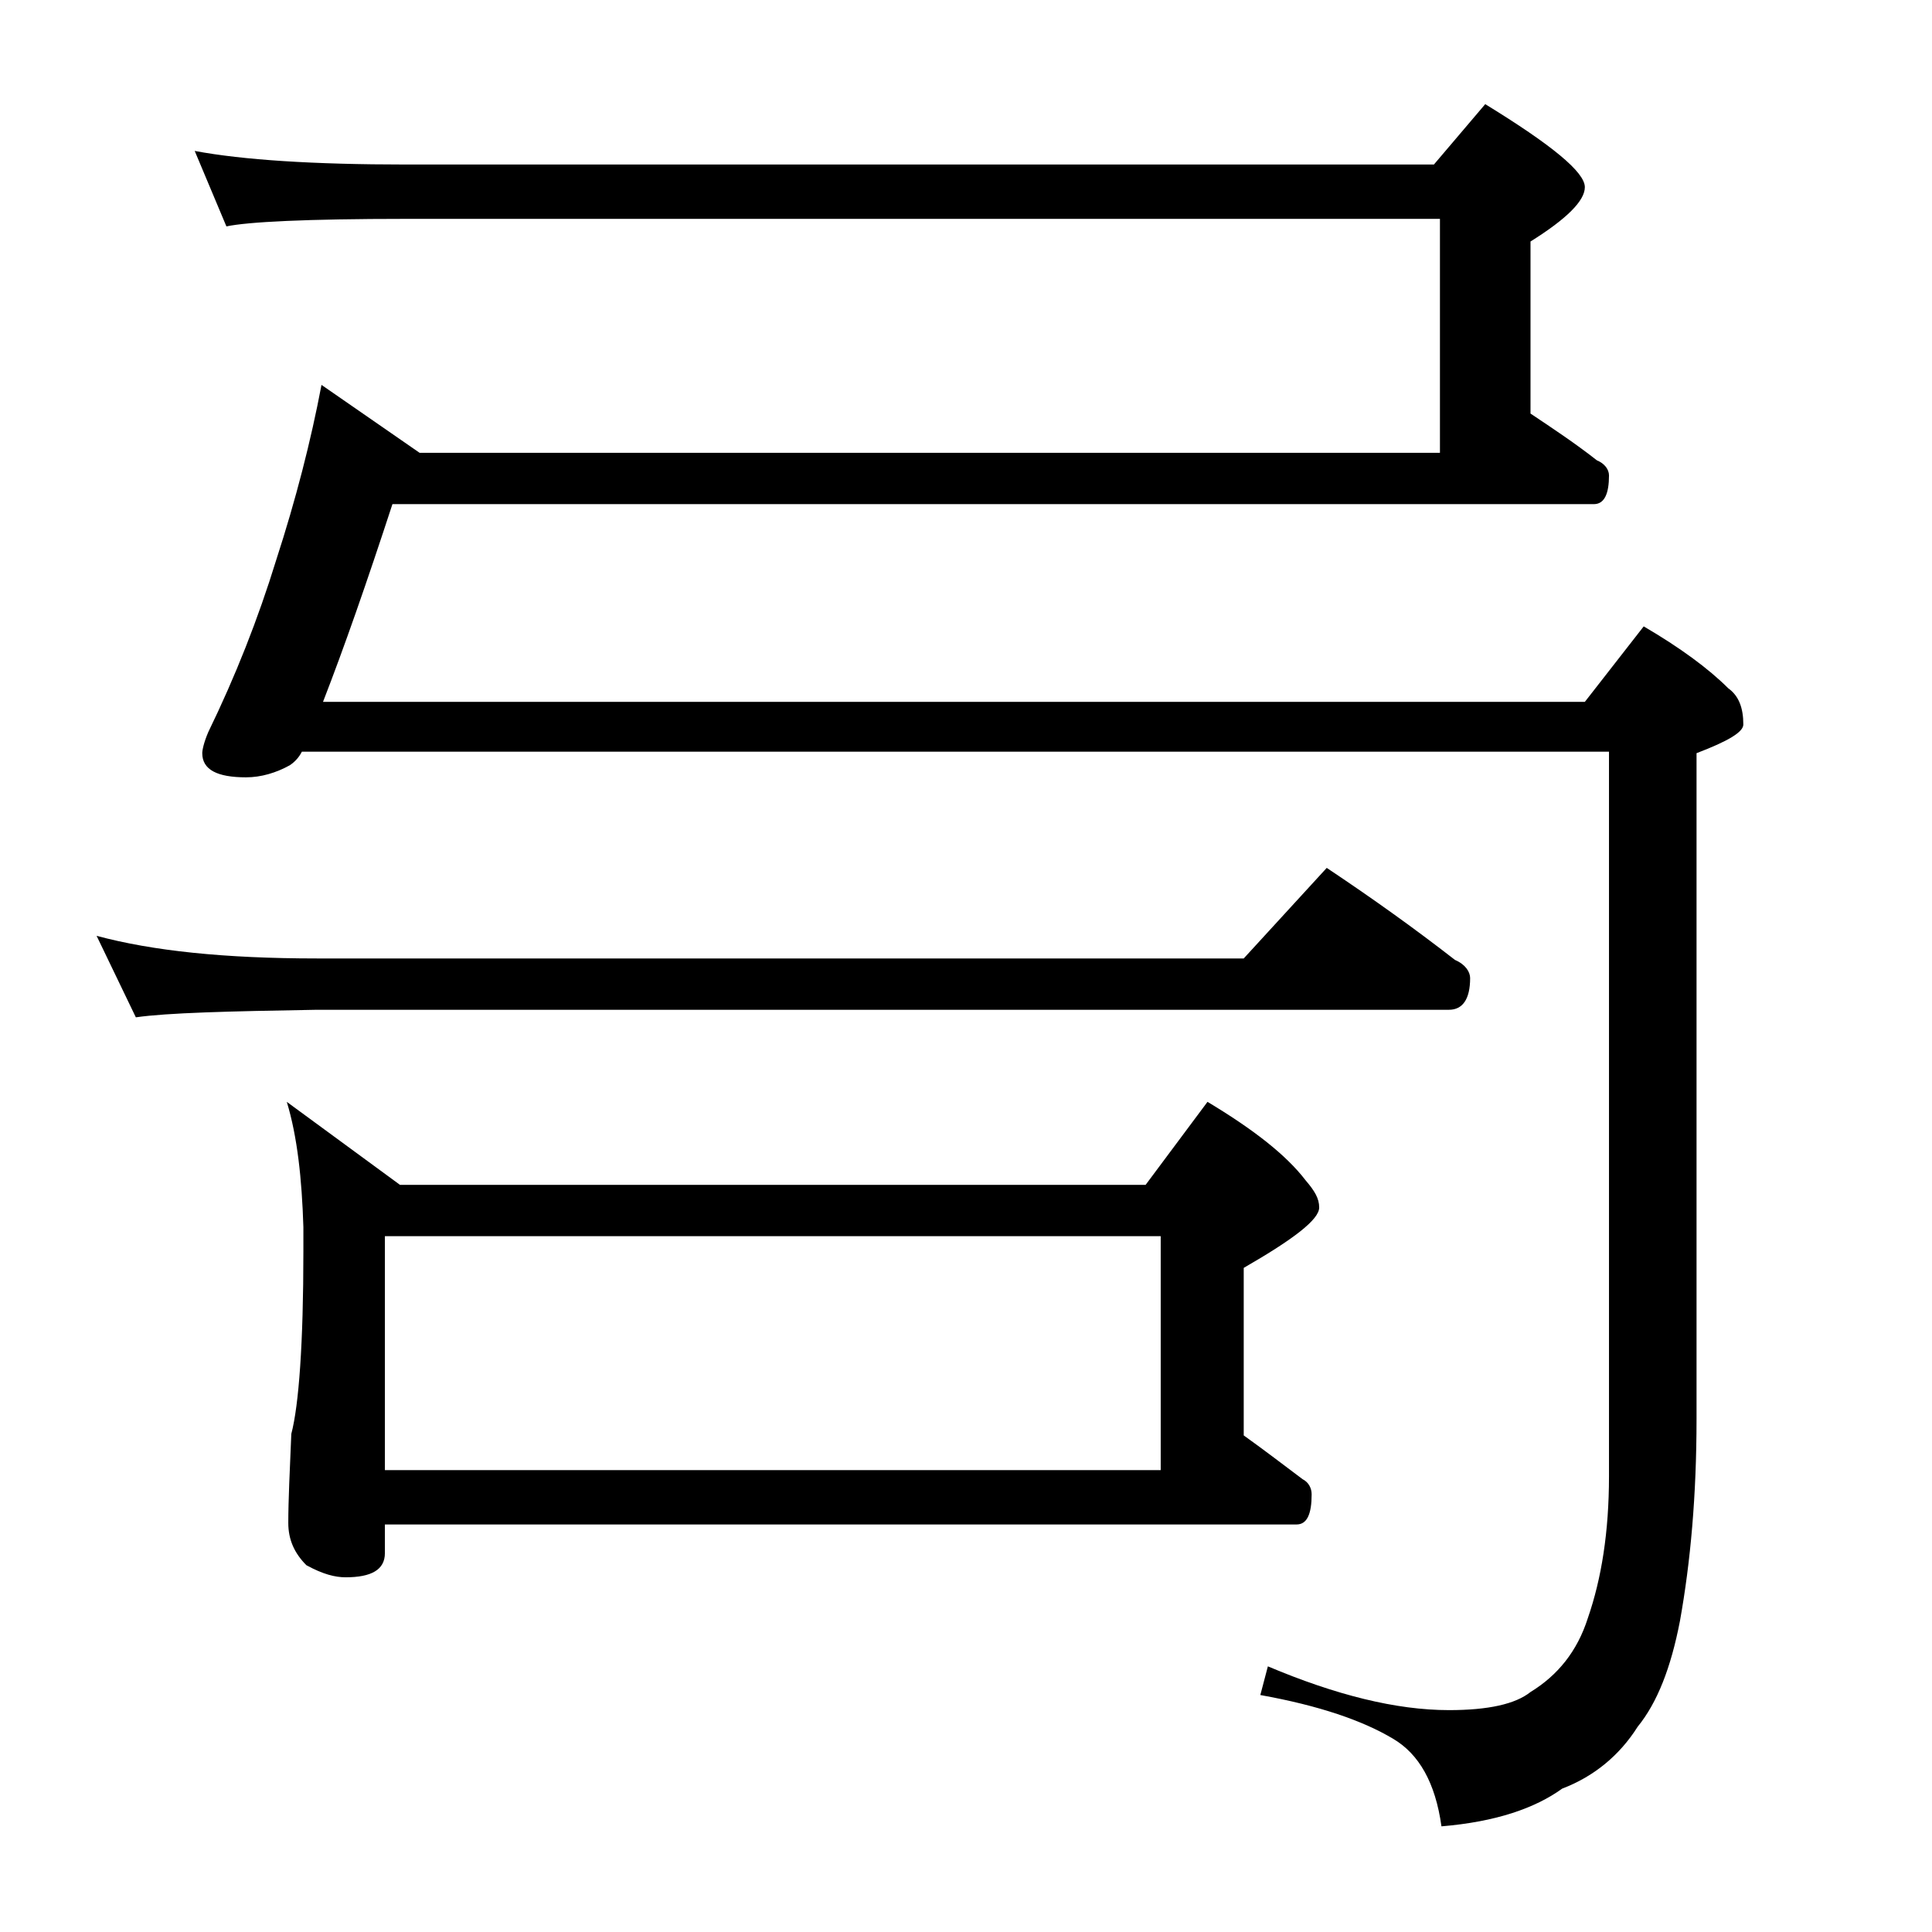
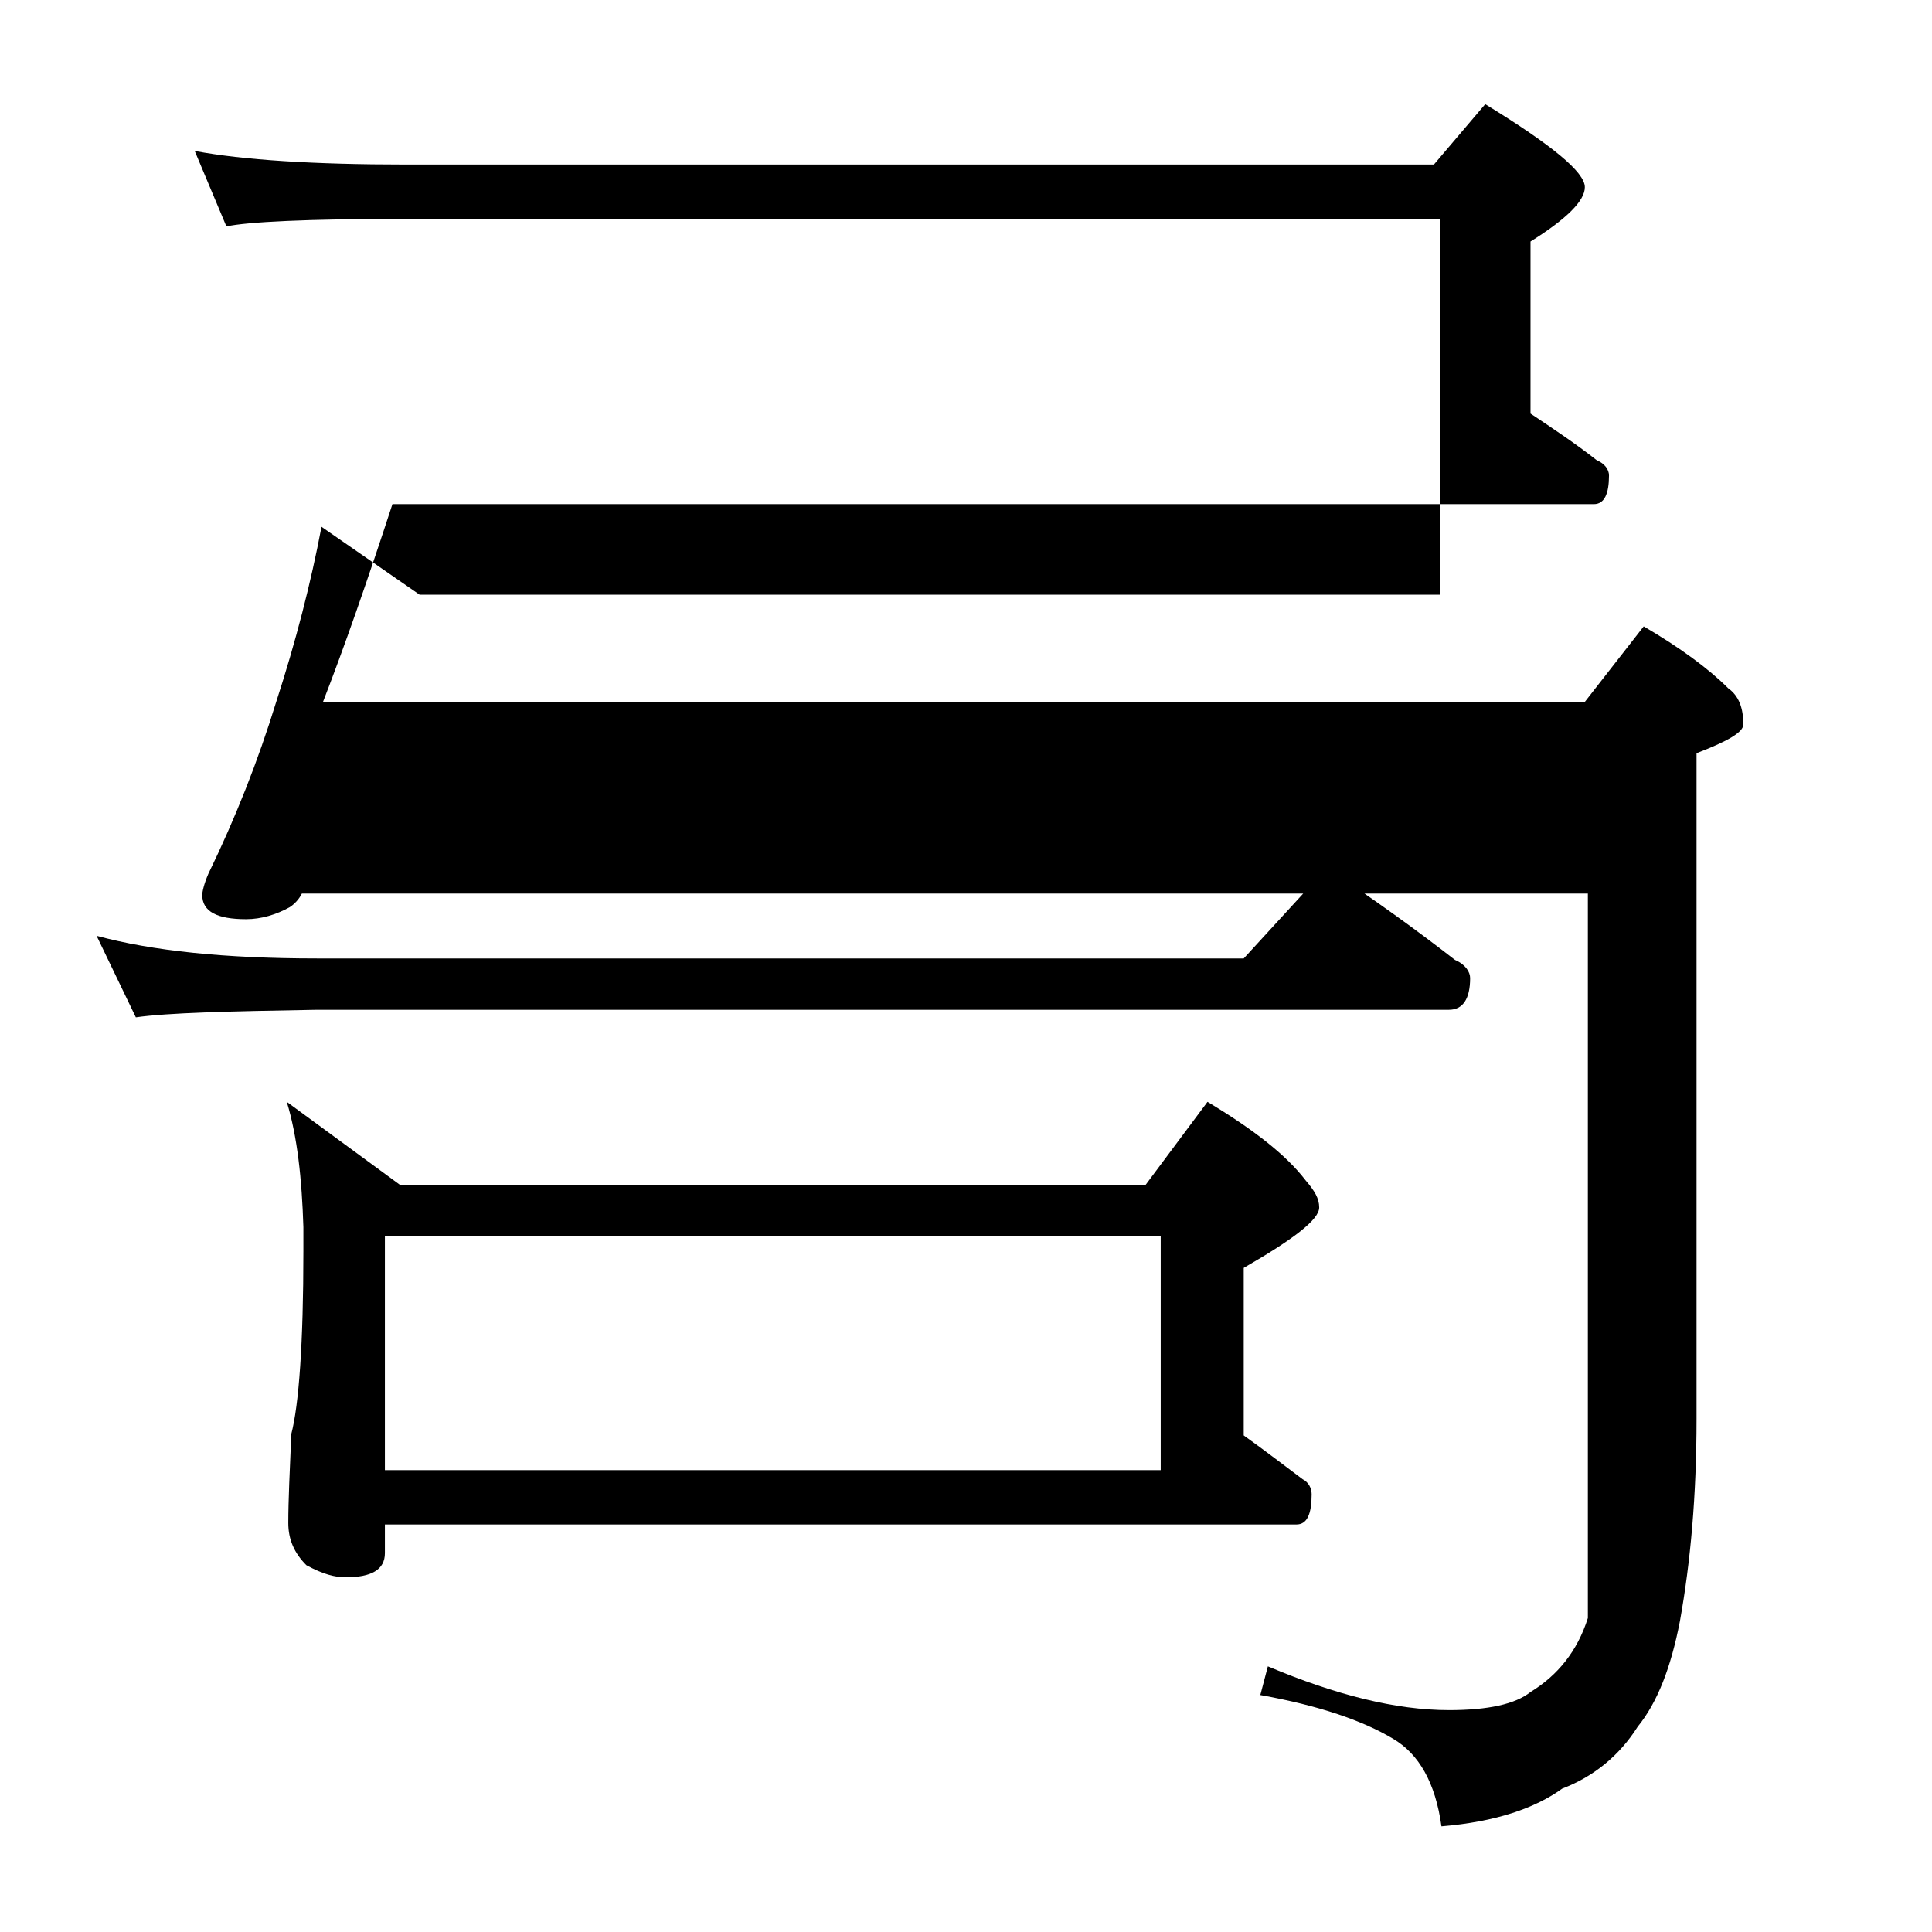
<svg xmlns="http://www.w3.org/2000/svg" version="1.1" id="Layer_1" x="0px" y="0px" viewBox="0 0 128 128" enable-background="new 0 0 128 128" xml:space="preserve">
-   <path d="M6.4,62c3.7,1,8.5,1.5,14.6,1.5h61.4l5.5-6c3,2,5.8,4,8.5,6.1c0.7,0.3,1,0.8,1,1.2c0,1.4-0.5,2.1-1.4,2.1H21  c-5.9,0.1-9.9,0.2-12,0.5L6.4,62z M12.9,10c3.2,0.6,7.9,0.9,14,0.9H95l3.4-4c4.4,2.7,6.6,4.5,6.6,5.5c0,0.9-1.2,2.1-3.6,3.6v11.4  c1.5,1,3,2,4.4,3.1c0.5,0.2,0.8,0.6,0.8,1c0,1.2-0.3,1.9-1,1.9H26c-1.7,5.2-3.2,9.5-4.6,13.1H105l3.9-5c2.4,1.4,4.3,2.8,5.6,4.1  c0.7,0.5,1,1.3,1,2.4c0,0.5-1,1.1-3.1,1.9V94c0,5.1-0.4,9.5-1.1,13.4c-0.6,3.1-1.5,5.4-2.8,7c-1.2,1.9-2.9,3.3-5,4.1  c-1.8,1.3-4.4,2.2-8,2.5c-0.4-2.9-1.5-4.8-3.2-5.8c-2-1.2-4.9-2.2-8.8-2.9l0.5-1.9c4.5,1.9,8.5,2.9,12,2.9c2.6,0,4.4-0.4,5.4-1.2  c1.8-1.1,3.1-2.7,3.8-4.9c0.9-2.6,1.4-5.7,1.4-9.4v-48H20c-0.2,0.4-0.5,0.7-0.8,0.9c-0.9,0.5-1.9,0.8-2.9,0.8  c-1.9,0-2.9-0.5-2.9-1.6c0-0.2,0.1-0.7,0.4-1.4c1.8-3.7,3.3-7.5,4.5-11.4c1.3-4,2.3-7.9,3-11.6l6.5,4.5h67.6V14.5H26.9  c-6.6,0-10.5,0.2-11.9,0.5L12.9,10z M19,73l7.5,5.5h49.4L80,73c3,1.8,5.2,3.5,6.5,5.2c0.6,0.7,0.9,1.2,0.9,1.8c0,0.8-1.7,2.1-5,4  v11.1c1.4,1,2.7,2,3.9,2.9c0.4,0.2,0.6,0.6,0.6,1c0,1.3-0.3,2-1,2H25.5v1.9c0,1.1-0.9,1.6-2.6,1.6c-0.7,0-1.5-0.2-2.6-0.8  c-0.8-0.8-1.2-1.7-1.2-2.8c0-1.5,0.1-3.5,0.2-5.9c0.5-1.9,0.8-6,0.8-12.1v-1.6C20,78.1,19.7,75.3,19,73z M25.5,97.4h51.4V81.9H25.5  V97.4z" />
+   <path d="M6.4,62c3.7,1,8.5,1.5,14.6,1.5h61.4l5.5-6c3,2,5.8,4,8.5,6.1c0.7,0.3,1,0.8,1,1.2c0,1.4-0.5,2.1-1.4,2.1H21  c-5.9,0.1-9.9,0.2-12,0.5L6.4,62z M12.9,10c3.2,0.6,7.9,0.9,14,0.9H95l3.4-4c4.4,2.7,6.6,4.5,6.6,5.5c0,0.9-1.2,2.1-3.6,3.6v11.4  c1.5,1,3,2,4.4,3.1c0.5,0.2,0.8,0.6,0.8,1c0,1.2-0.3,1.9-1,1.9H26c-1.7,5.2-3.2,9.5-4.6,13.1H105l3.9-5c2.4,1.4,4.3,2.8,5.6,4.1  c0.7,0.5,1,1.3,1,2.4c0,0.5-1,1.1-3.1,1.9V94c0,5.1-0.4,9.5-1.1,13.4c-0.6,3.1-1.5,5.4-2.8,7c-1.2,1.9-2.9,3.3-5,4.1  c-1.8,1.3-4.4,2.2-8,2.5c-0.4-2.9-1.5-4.8-3.2-5.8c-2-1.2-4.9-2.2-8.8-2.9l0.5-1.9c4.5,1.9,8.5,2.9,12,2.9c2.6,0,4.4-0.4,5.4-1.2  c1.8-1.1,3.1-2.7,3.8-4.9v-48H20c-0.2,0.4-0.5,0.7-0.8,0.9c-0.9,0.5-1.9,0.8-2.9,0.8  c-1.9,0-2.9-0.5-2.9-1.6c0-0.2,0.1-0.7,0.4-1.4c1.8-3.7,3.3-7.5,4.5-11.4c1.3-4,2.3-7.9,3-11.6l6.5,4.5h67.6V14.5H26.9  c-6.6,0-10.5,0.2-11.9,0.5L12.9,10z M19,73l7.5,5.5h49.4L80,73c3,1.8,5.2,3.5,6.5,5.2c0.6,0.7,0.9,1.2,0.9,1.8c0,0.8-1.7,2.1-5,4  v11.1c1.4,1,2.7,2,3.9,2.9c0.4,0.2,0.6,0.6,0.6,1c0,1.3-0.3,2-1,2H25.5v1.9c0,1.1-0.9,1.6-2.6,1.6c-0.7,0-1.5-0.2-2.6-0.8  c-0.8-0.8-1.2-1.7-1.2-2.8c0-1.5,0.1-3.5,0.2-5.9c0.5-1.9,0.8-6,0.8-12.1v-1.6C20,78.1,19.7,75.3,19,73z M25.5,97.4h51.4V81.9H25.5  V97.4z" />
</svg>